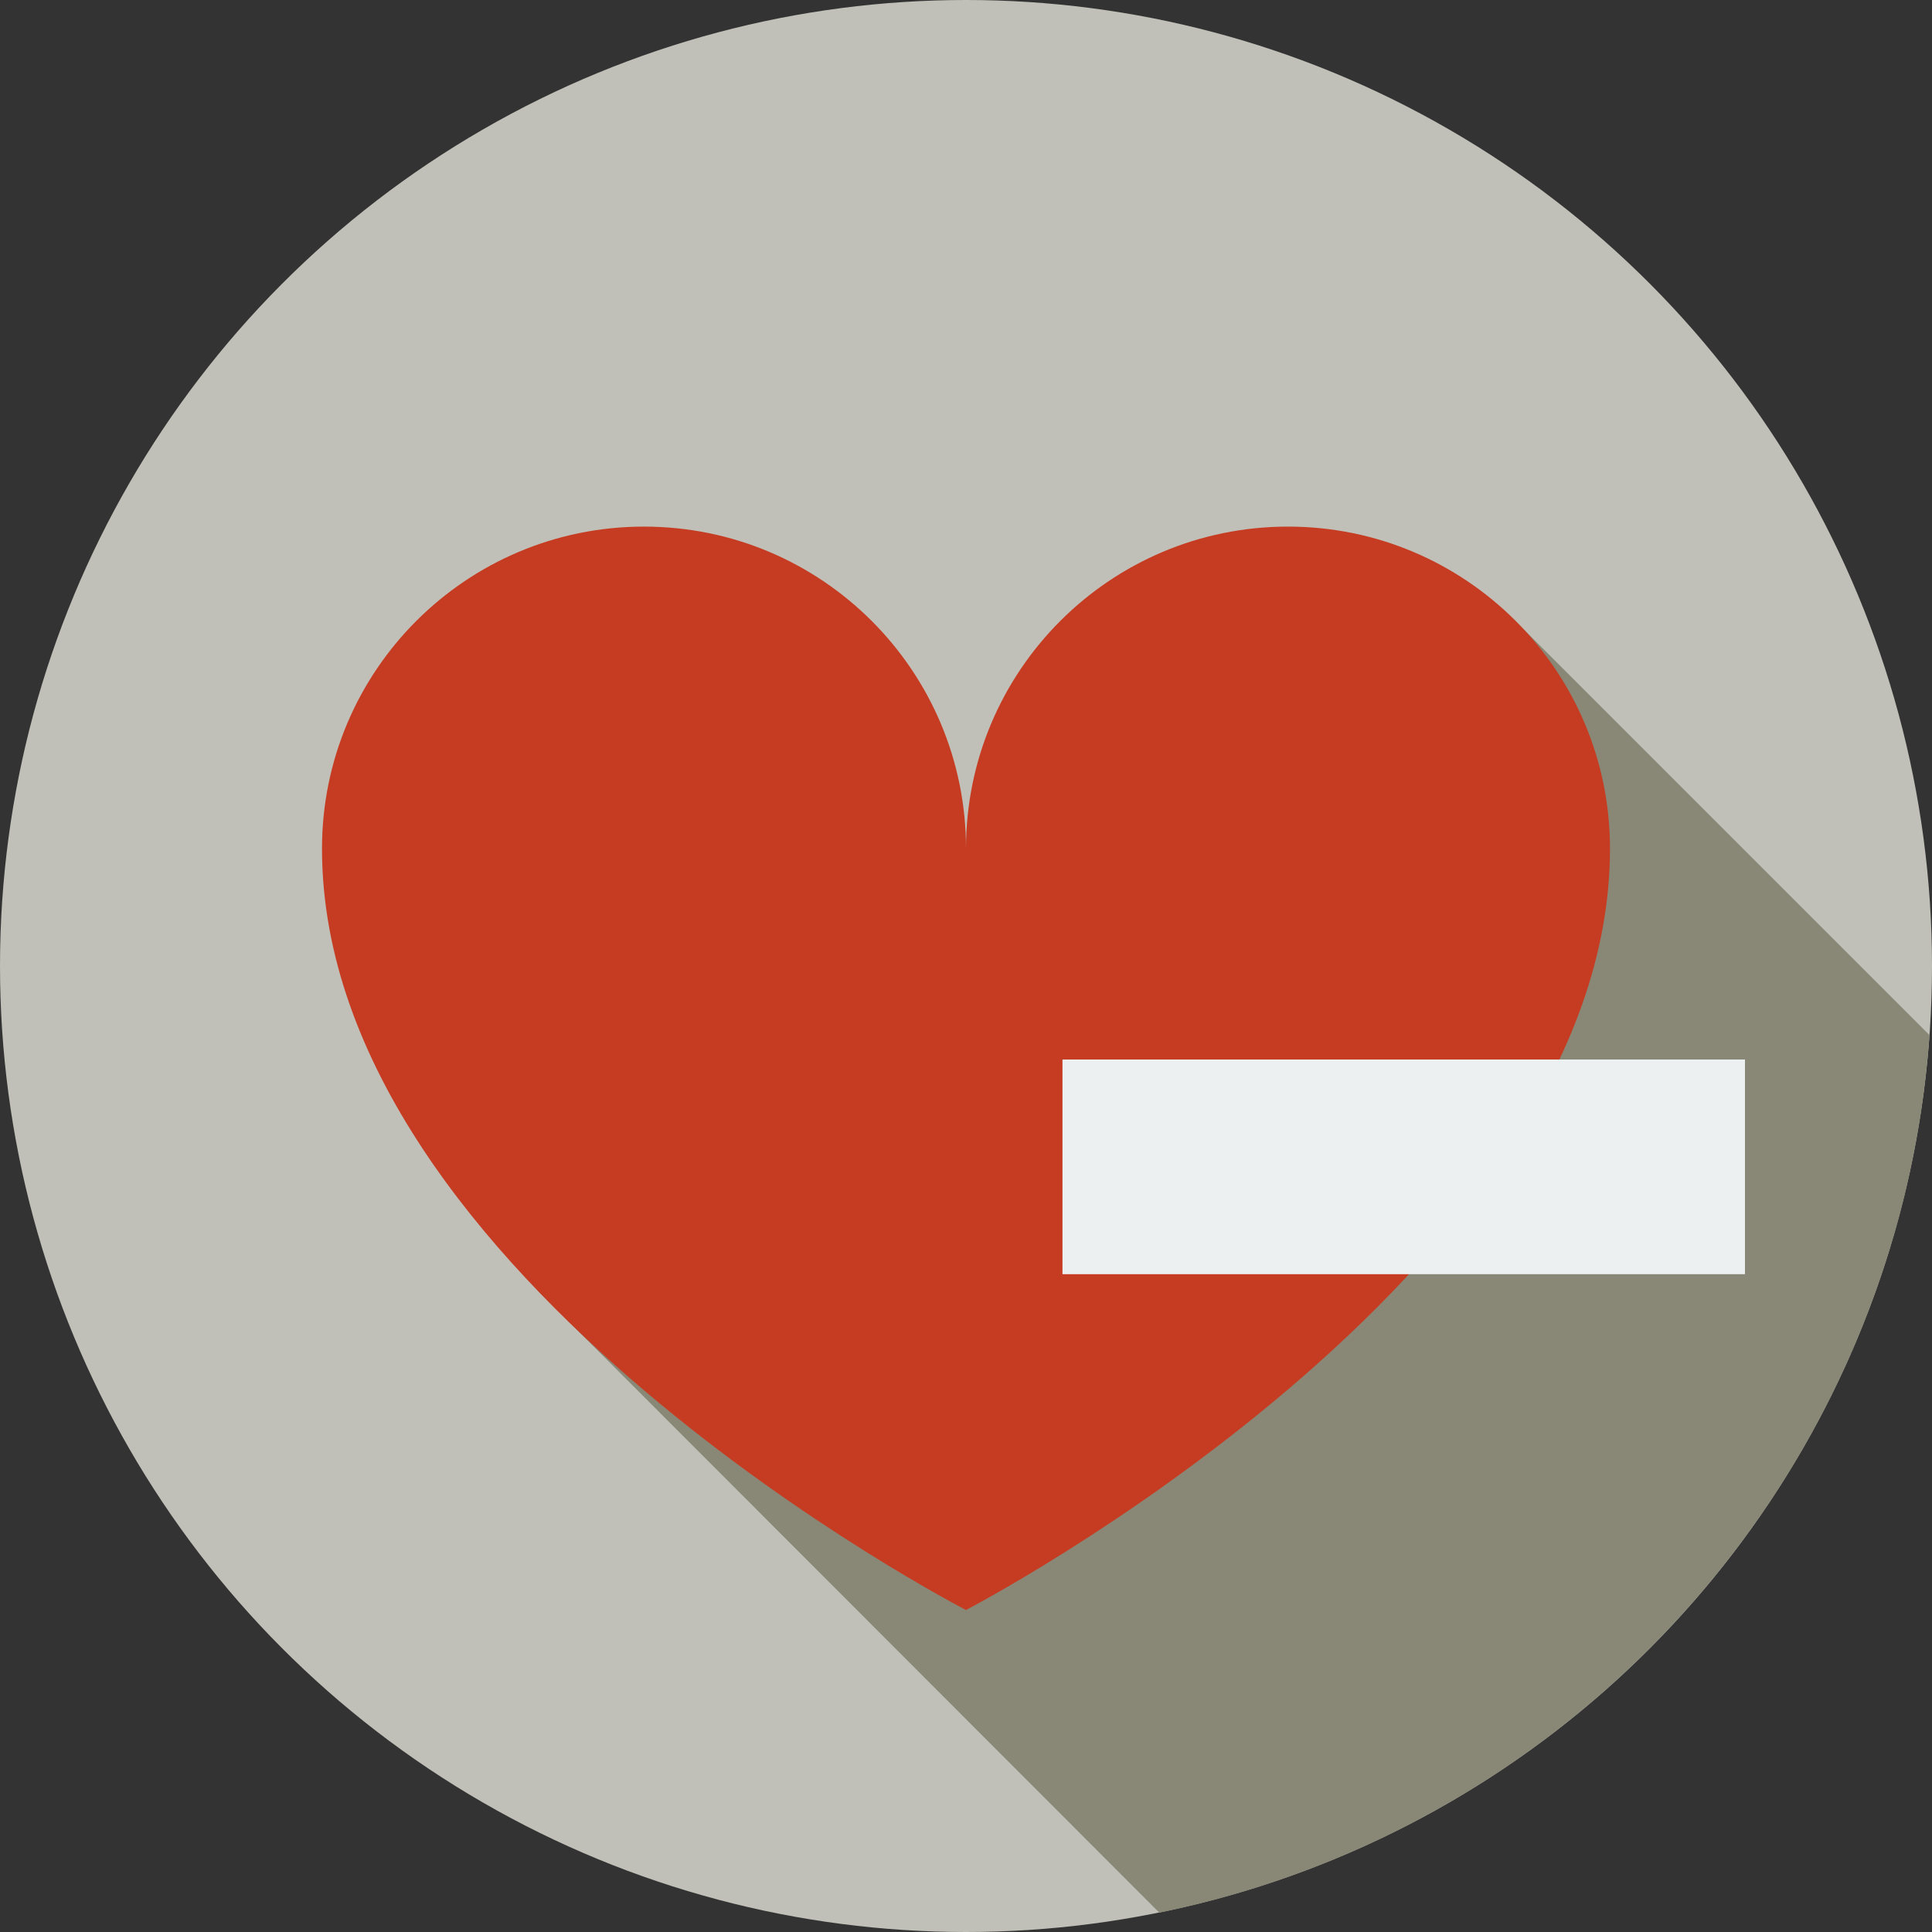
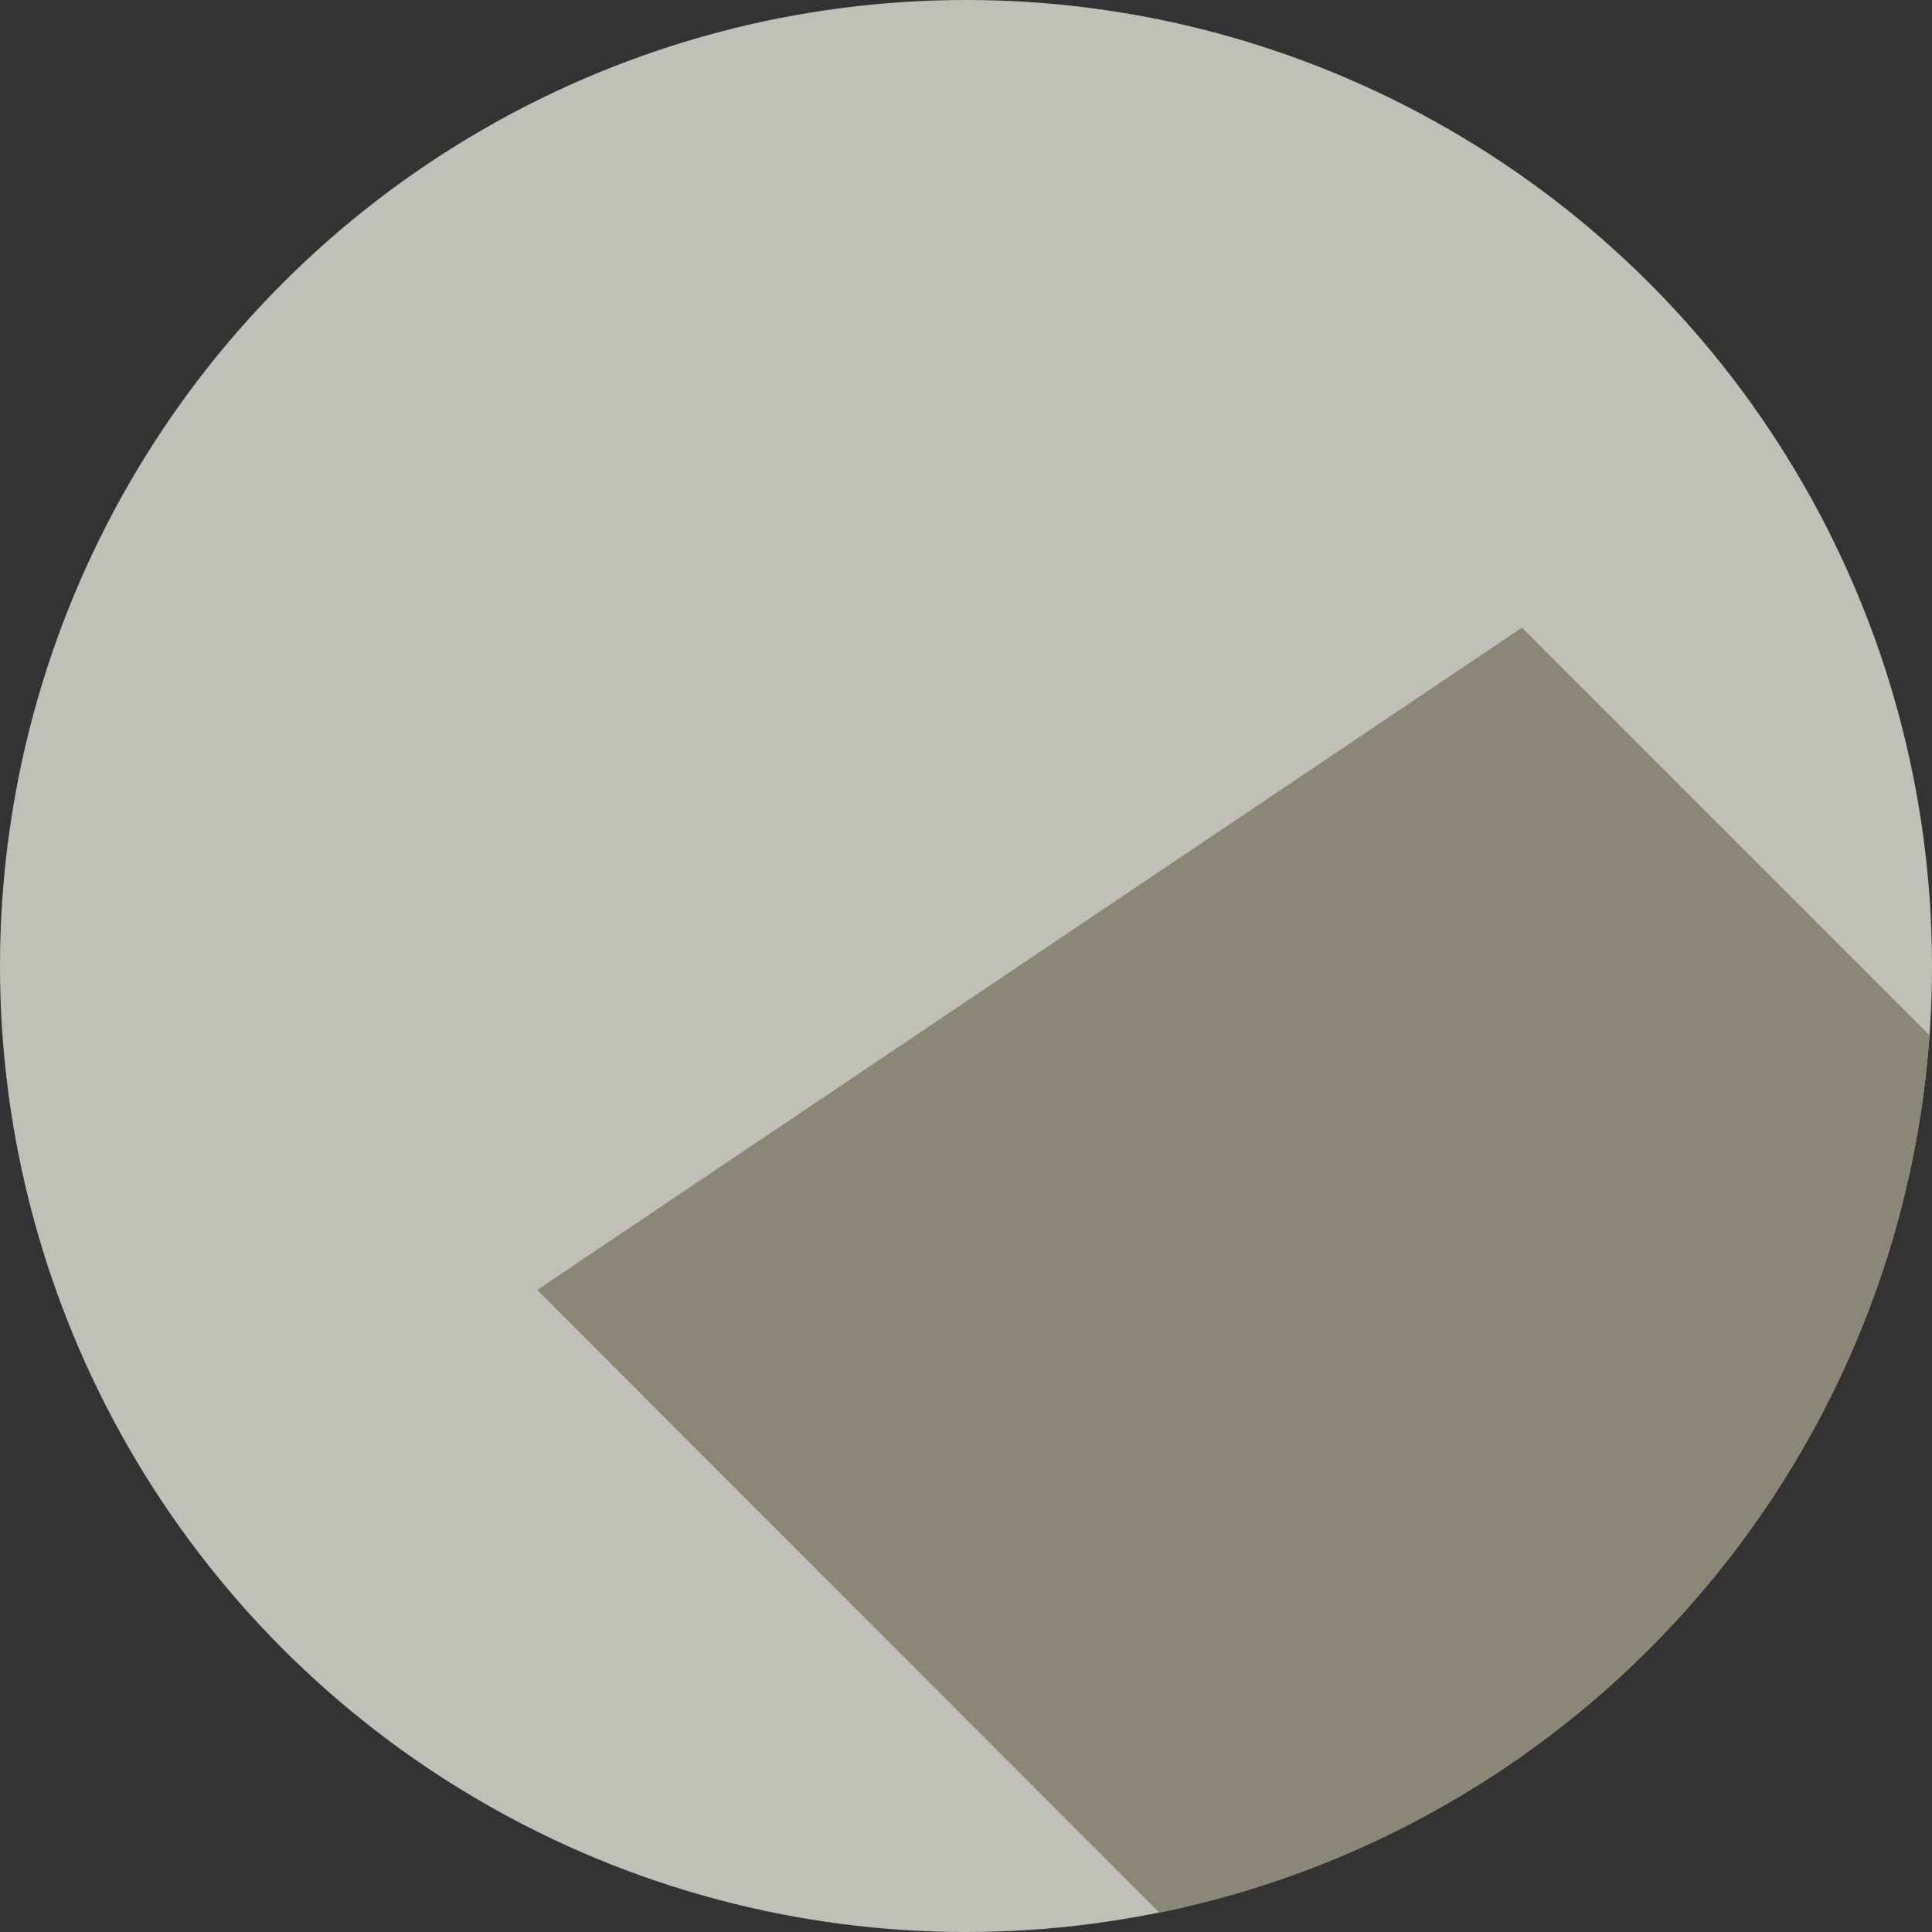
<svg xmlns="http://www.w3.org/2000/svg" version="1.1" id="Layer_1" viewBox="0 0 297 297" xml:space="preserve">
  <rect x="0" y="0" width="297" height="297" fill="#333333" stroke="none" />
  <g>
    <g>
      <g>
        <g>
          <circle style="fill:#C0C0B8;" cx="148.5" cy="148.5" r="148.5" />
        </g>
      </g>
    </g>
    <path style="fill:#898877;" d="M233.97,96.484L82.58,198.296l95.633,95.728c64.402-13.08,113.66-67.838,118.404-134.893   L233.97,96.484z" />
    <g>
-       <path style="fill:#C63C22;" d="M247.5,130.453c0-27.338-22.162-49.5-49.5-49.5s-49.5,22.162-49.5,49.5    c0-27.338-22.162-49.5-49.5-49.5s-49.5,22.162-49.5,49.5c0,66,99,117.047,99,117.047S247.5,196.109,247.5,130.453z" />
-     </g>
+       </g>
    <g>
-       <rect x="163.329" y="162.877" style="fill:#ECF0F1;" width="104.92" height="33" />
-     </g>
+       </g>
  </g>
</svg>